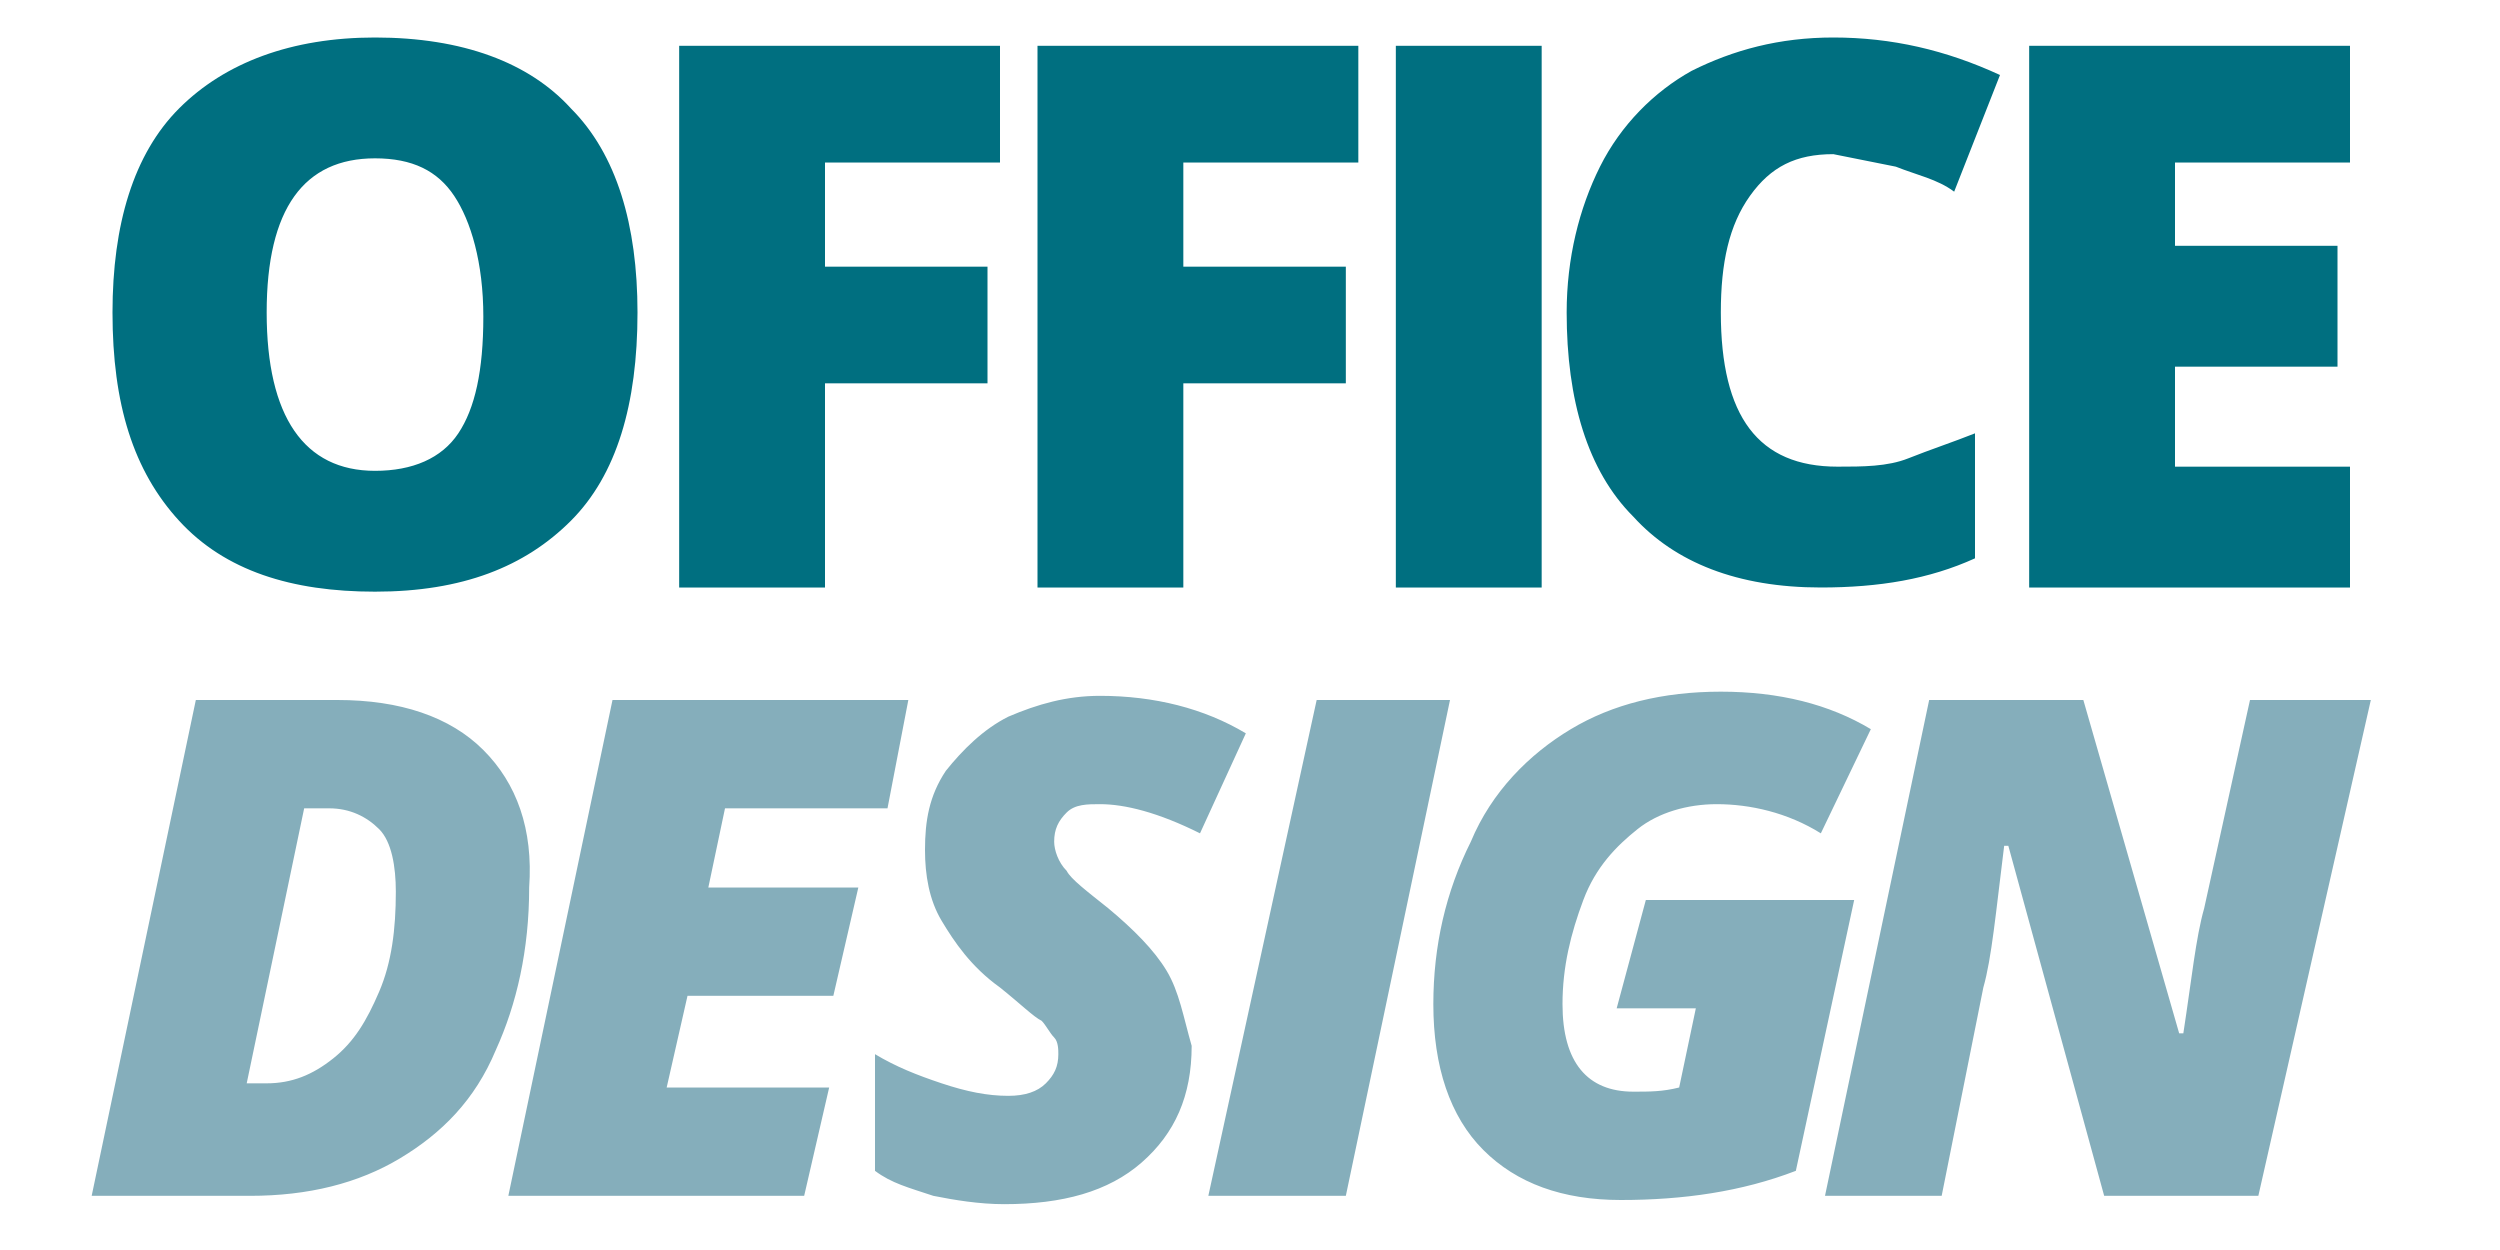
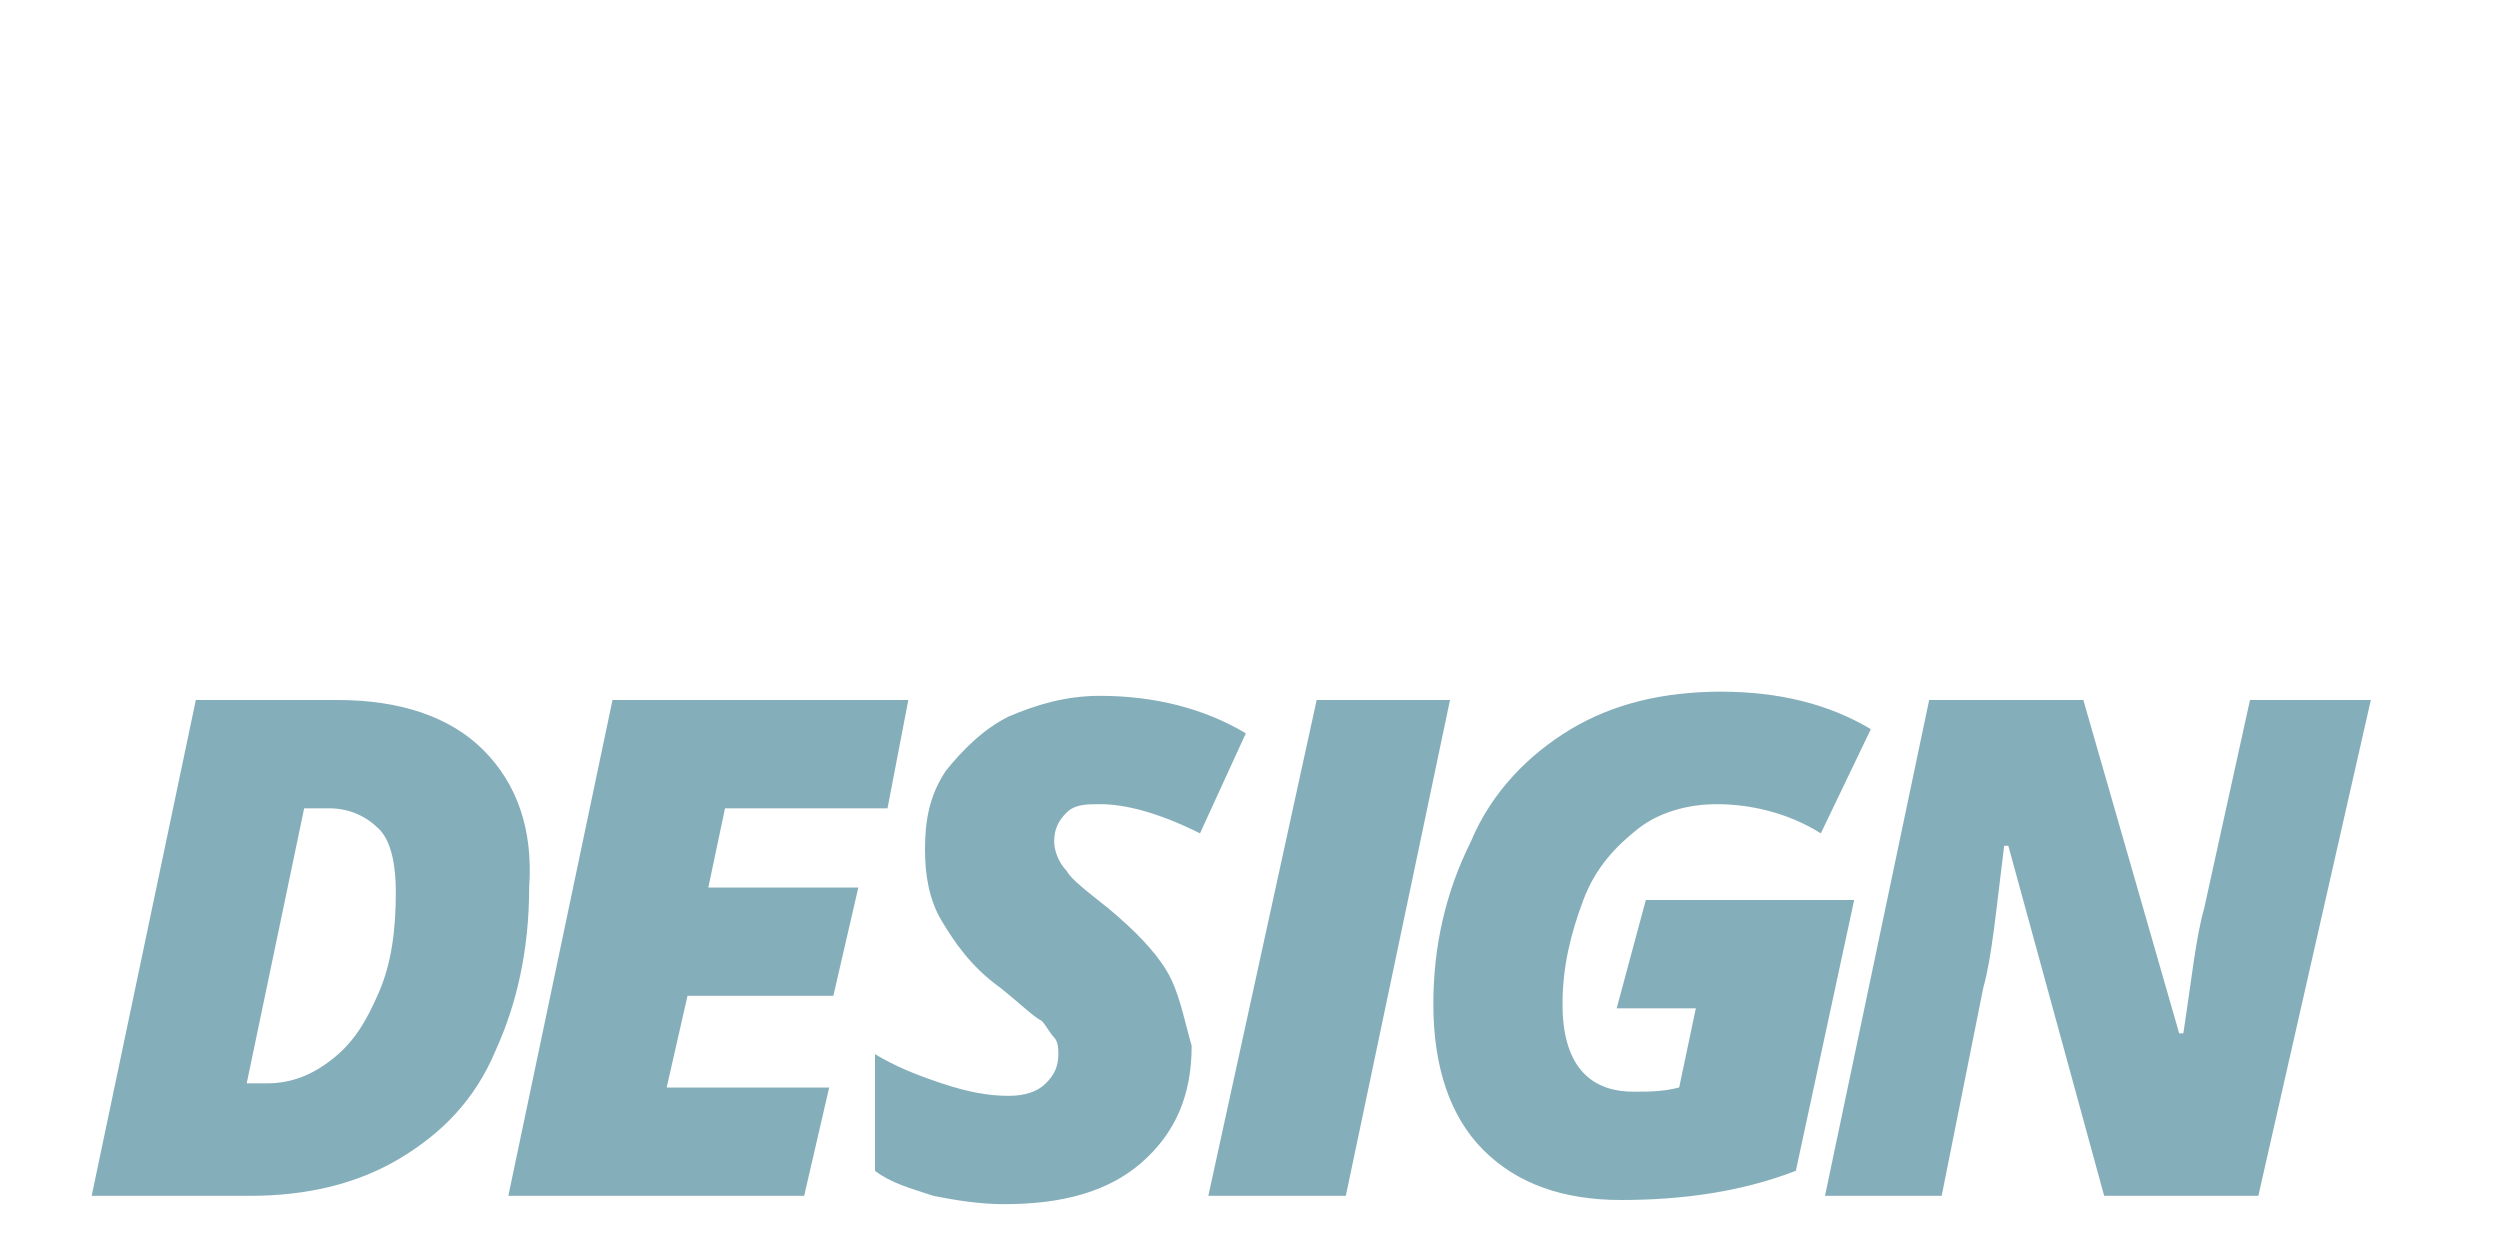
<svg xmlns="http://www.w3.org/2000/svg" viewBox="0 0 60 30" width="60" height="30">
-   <path fill="#006F80" d="M13.7,2.6C12.7,1.5,11.1,0.9,9,0.9C7,0.9,5.4,1.5,4.3,2.6C3.2,3.7,2.7,5.4,2.7,7.5c0,2.2,0.5,3.8,1.6,5  C5.4,13.7,7,14.2,9,14.2c2.1,0,3.6-0.6,4.7-1.7c1.1-1.1,1.6-2.8,1.6-5C15.3,5.4,14.8,3.7,13.7,2.6L13.7,2.6z M9,3.8  c0.9,0,1.5,0.3,1.9,0.9c0.4,0.6,0.7,1.6,0.7,2.9c0,1.3-0.2,2.2-0.6,2.8c-0.4,0.6-1.1,0.9-2,0.9c-1.7,0-2.6-1.3-2.6-3.8  C6.4,5,7.3,3.8,9,3.8L9,3.8L9,3.8z M19.8,9.2h3.9V6.4h-3.9V3.9h4.2V1.1h-7.7v13h3.5V9.2L19.8,9.2z M28.4,9.2h3.9V6.4h-3.9V3.9h4.2  V1.1h-7.7v13h3.5V9.2L28.4,9.2z M37,14.1v-13h-3.5v13H37L37,14.1z M45.5,4c0.5,0.2,1,0.3,1.4,0.6L48,1.8c-1.3-0.6-2.6-0.9-4-0.9  c-1.3,0-2.4,0.3-3.4,0.8c-0.9,0.5-1.7,1.3-2.2,2.3c-0.5,1-0.8,2.2-0.8,3.5c0,2.1,0.5,3.8,1.6,4.9c1,1.1,2.5,1.7,4.5,1.7  c1.4,0,2.6-0.2,3.7-0.7v-3c-0.5,0.2-1.1,0.4-1.6,0.6c-0.5,0.2-1.1,0.2-1.7,0.2c-1.9,0-2.8-1.2-2.8-3.7c0-1.2,0.2-2.1,0.7-2.8  c0.5-0.7,1.1-1,2-1C44.5,3.8,45,3.9,45.5,4L45.5,4z M56.4,11.2h-4.2V8.8h3.9V5.9h-3.9v-2h4.2V1.1h-7.7v13h7.7V11.2L56.4,11.2z" />
-   <path fill="#85AEBB" d="M11.6,18c-0.8-0.8-2-1.2-3.5-1.2H4.7L2.2,28.7H6c1.4,0,2.6-0.3,3.6-0.9c1-0.6,1.8-1.4,2.3-2.6  c0.5-1.1,0.8-2.4,0.8-3.9C12.8,19.9,12.4,18.8,11.6,18L11.6,18z M5.9,26.1l1.4-6.7h0.6c0.5,0,0.9,0.2,1.2,0.5  c0.3,0.3,0.4,0.9,0.4,1.5c0,0.9-0.1,1.7-0.4,2.4c-0.3,0.7-0.6,1.2-1.1,1.6c-0.5,0.4-1,0.6-1.6,0.6H5.9L5.9,26.1z M19.9,26.1H16  l0.5-2.2H20l0.6-2.6H17l0.4-1.9h3.9l0.5-2.6h-7.1l-2.5,11.9h7.1L19.9,26.1L19.9,26.1z M28,23.3c-0.3-0.5-0.8-1-1.4-1.5  c-0.5-0.4-0.9-0.7-1-0.9c-0.2-0.2-0.3-0.5-0.3-0.7c0-0.3,0.1-0.5,0.3-0.7c0.2-0.2,0.5-0.2,0.8-0.2c0.6,0,1.4,0.2,2.4,0.7l1.1-2.4  c-1-0.6-2.2-0.9-3.5-0.9c-0.8,0-1.5,0.2-2.2,0.5c-0.6,0.3-1.1,0.8-1.5,1.3c-0.4,0.6-0.5,1.2-0.5,1.9c0,0.6,0.1,1.2,0.4,1.7  c0.3,0.5,0.7,1.1,1.4,1.6c0.5,0.4,0.8,0.7,1,0.8c0.1,0.1,0.2,0.3,0.3,0.4c0.1,0.1,0.1,0.3,0.1,0.4c0,0.3-0.1,0.5-0.3,0.7  c-0.2,0.2-0.5,0.3-0.9,0.3c-0.5,0-1-0.1-1.6-0.3c-0.6-0.2-1.1-0.4-1.6-0.7v2.8c0.4,0.3,0.8,0.4,1.4,0.6c0.5,0.1,1.1,0.2,1.7,0.2  c1.4,0,2.5-0.3,3.3-1c0.8-0.7,1.2-1.6,1.2-2.8C28.4,24.4,28.3,23.8,28,23.3L28,23.3z M32.3,28.7l2.5-11.9h-3.2L29,28.7H32.3  L32.3,28.7z M38.8,24.2h1.9l-0.4,1.9c-0.4,0.1-0.7,0.1-1.1,0.1c-1.1,0-1.7-0.7-1.7-2.1c0-0.9,0.2-1.7,0.5-2.5  c0.3-0.8,0.8-1.3,1.3-1.7c0.5-0.4,1.2-0.6,1.9-0.6c0.8,0,1.7,0.2,2.5,0.7l1.2-2.5c-1-0.6-2.2-0.9-3.6-0.9c-1.4,0-2.6,0.3-3.6,0.9  c-1,0.6-1.9,1.5-2.4,2.7c-0.6,1.2-0.9,2.5-0.9,3.9c0,1.5,0.4,2.7,1.2,3.5c0.8,0.8,1.9,1.2,3.3,1.2c1.5,0,2.9-0.2,4.2-0.7l1.4-6.5h-5  L38.8,24.2L38.8,24.2z M56.9,16.8H54l-1.1,5c-0.2,0.7-0.3,1.7-0.5,3h-0.1l-2.3-8h-3.7l-2.5,11.9h2.8l1-5c0.2-0.7,0.3-1.8,0.5-3.4  h0.1l2.3,8.4h3.7L56.9,16.8L56.9,16.8z" />
+   <path fill="#85AEBB" d="M11.6,18c-0.8-0.8-2-1.2-3.5-1.2H4.7L2.2,28.7H6c1.4,0,2.6-0.3,3.6-0.9c1-0.6,1.8-1.4,2.3-2.6  c0.5-1.1,0.8-2.4,0.8-3.9C12.8,19.9,12.4,18.8,11.6,18L11.6,18z M5.9,26.1l1.4-6.7h0.6c0.5,0,0.9,0.2,1.2,0.5  c0.3,0.3,0.4,0.9,0.4,1.5c0,0.9-0.1,1.7-0.4,2.4c-0.3,0.7-0.6,1.2-1.1,1.6c-0.5,0.4-1,0.6-1.6,0.6H5.9z M19.9,26.1H16  l0.5-2.2H20l0.6-2.6H17l0.4-1.9h3.9l0.5-2.6h-7.1l-2.5,11.9h7.1L19.9,26.1L19.9,26.1z M28,23.3c-0.3-0.5-0.8-1-1.4-1.5  c-0.5-0.4-0.9-0.7-1-0.9c-0.2-0.2-0.3-0.5-0.3-0.7c0-0.3,0.1-0.5,0.3-0.7c0.2-0.2,0.5-0.2,0.8-0.2c0.6,0,1.4,0.2,2.4,0.7l1.1-2.4  c-1-0.6-2.2-0.9-3.5-0.9c-0.8,0-1.5,0.2-2.2,0.5c-0.6,0.3-1.1,0.8-1.5,1.3c-0.4,0.6-0.5,1.2-0.5,1.9c0,0.6,0.1,1.2,0.4,1.7  c0.3,0.5,0.7,1.1,1.4,1.6c0.5,0.4,0.8,0.7,1,0.8c0.1,0.1,0.2,0.3,0.3,0.4c0.1,0.1,0.1,0.3,0.1,0.4c0,0.3-0.1,0.5-0.3,0.7  c-0.2,0.2-0.5,0.3-0.9,0.3c-0.5,0-1-0.1-1.6-0.3c-0.6-0.2-1.1-0.4-1.6-0.7v2.8c0.4,0.3,0.8,0.4,1.4,0.6c0.5,0.1,1.1,0.2,1.7,0.2  c1.4,0,2.5-0.3,3.3-1c0.8-0.7,1.2-1.6,1.2-2.8C28.4,24.4,28.3,23.8,28,23.3L28,23.3z M32.3,28.7l2.5-11.9h-3.2L29,28.7H32.3  L32.3,28.7z M38.8,24.2h1.9l-0.4,1.9c-0.4,0.1-0.7,0.1-1.1,0.1c-1.1,0-1.7-0.7-1.7-2.1c0-0.9,0.2-1.7,0.5-2.5  c0.3-0.8,0.8-1.3,1.3-1.7c0.5-0.4,1.2-0.6,1.9-0.6c0.8,0,1.7,0.2,2.5,0.7l1.2-2.5c-1-0.6-2.2-0.9-3.6-0.9c-1.4,0-2.6,0.3-3.6,0.9  c-1,0.6-1.9,1.5-2.4,2.7c-0.6,1.2-0.9,2.5-0.9,3.9c0,1.5,0.4,2.7,1.2,3.5c0.8,0.8,1.9,1.2,3.3,1.2c1.5,0,2.9-0.2,4.2-0.7l1.4-6.5h-5  L38.8,24.2L38.8,24.2z M56.9,16.8H54l-1.1,5c-0.2,0.7-0.3,1.7-0.5,3h-0.1l-2.3-8h-3.7l-2.5,11.9h2.8l1-5c0.2-0.7,0.3-1.8,0.5-3.4  h0.1l2.3,8.4h3.7L56.9,16.8L56.9,16.8z" />
</svg>